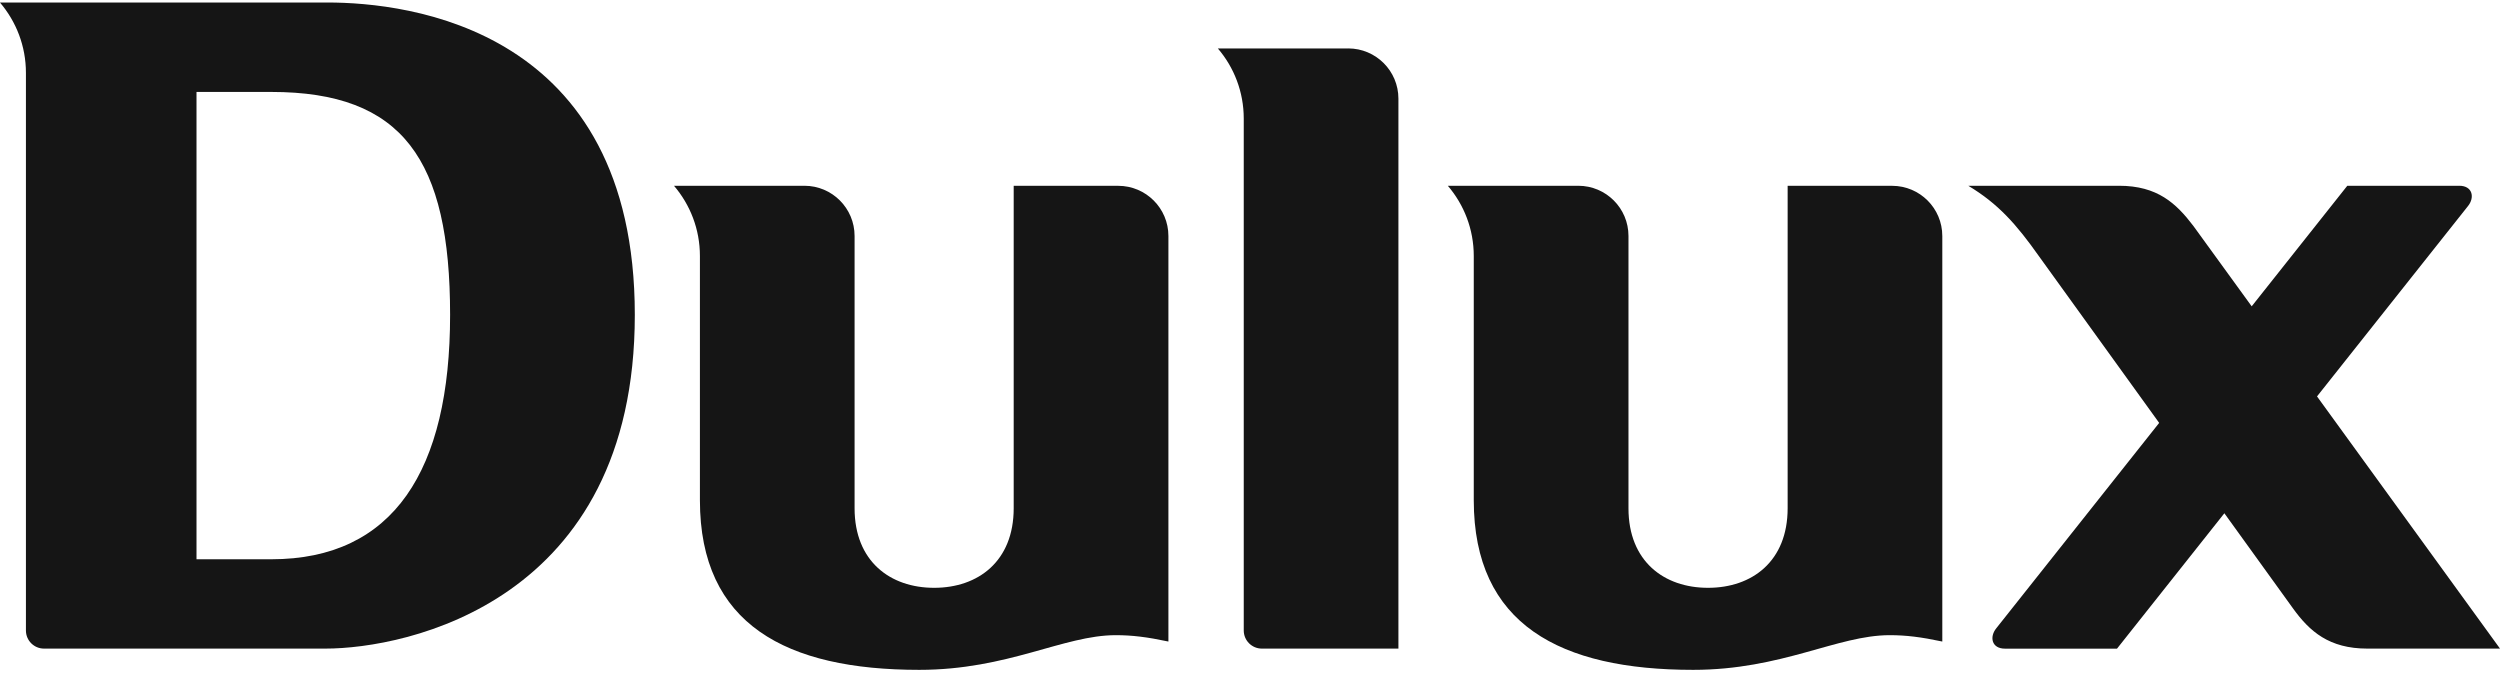
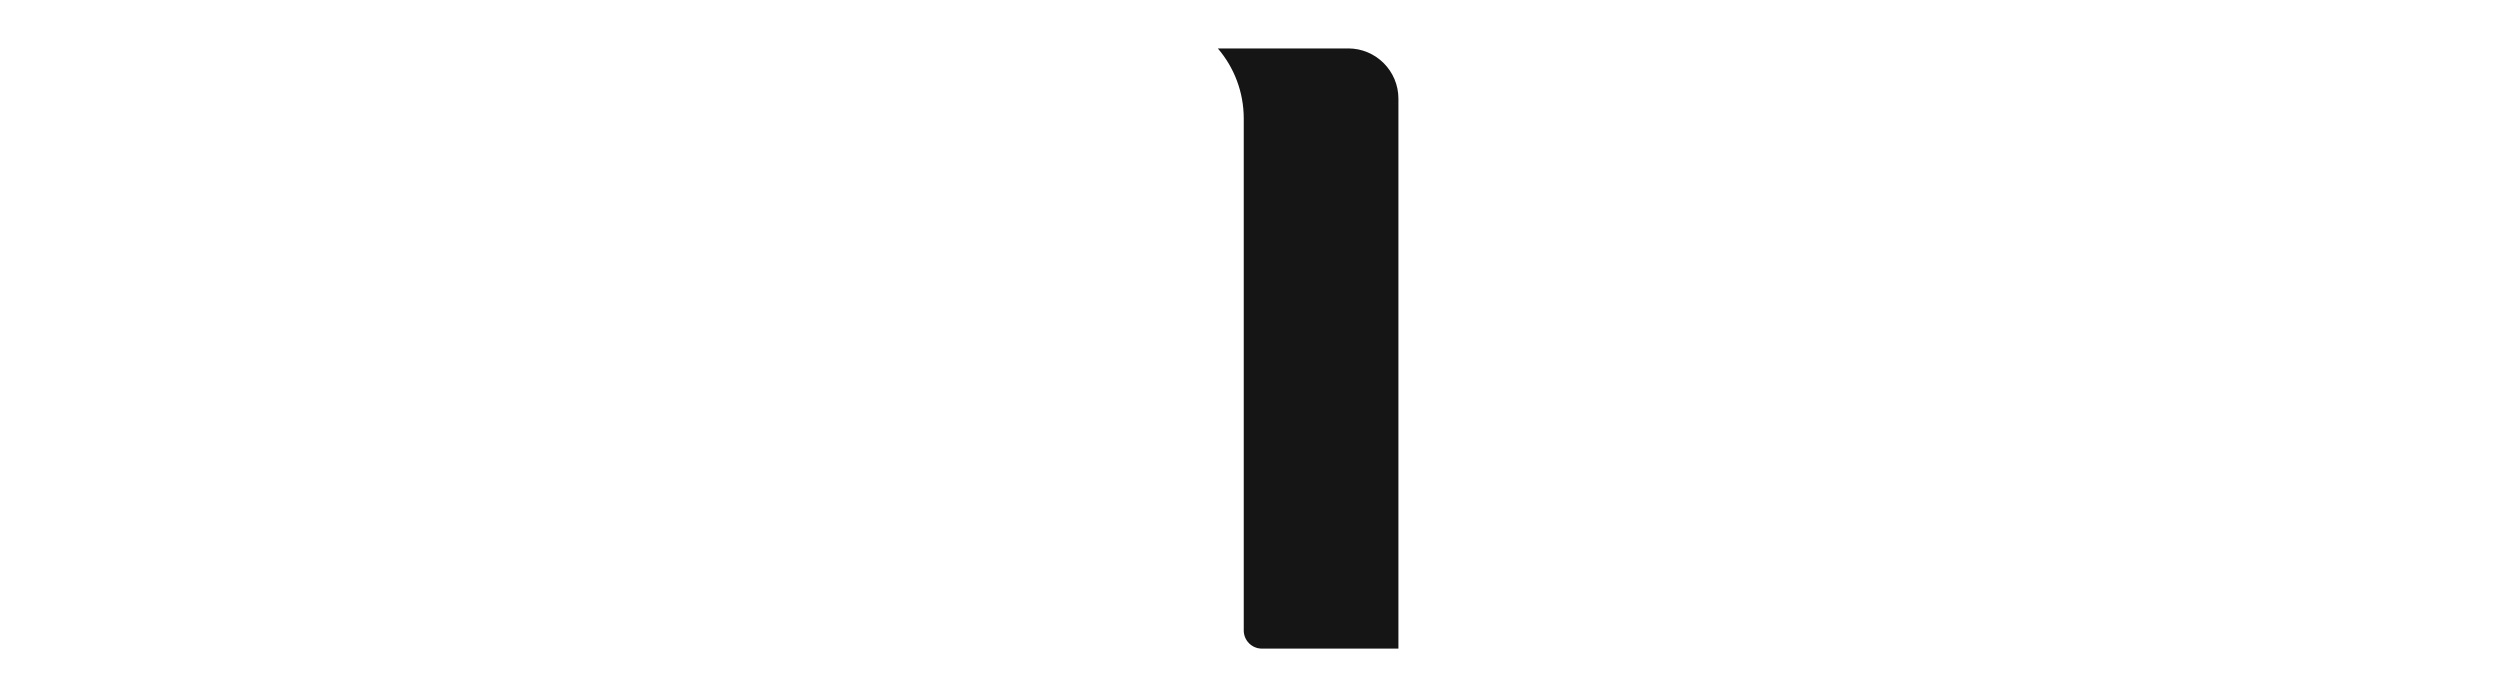
<svg xmlns="http://www.w3.org/2000/svg" width="322" height="87" viewBox="0 0 322 87" fill="none">
-   <path d="M144.023 23.927H130.564V65.463C130.564 72.305 125.977 75.71 120.317 75.71C114.657 75.71 110.07 72.299 110.07 65.463V30.395C110.07 26.82 107.177 23.927 103.608 23.927H86.81C88.889 26.363 90.149 29.515 90.149 32.969V64.427C90.149 80.448 101.282 86.277 118.4 86.277C129.841 86.277 136.983 81.81 143.71 81.81C145.808 81.81 147.736 82.045 150.491 82.63V30.401C150.491 26.827 147.598 23.933 144.023 23.933V23.927Z" fill="#151515" />
-   <path d="M243.707 23.927H230.248V65.463C230.248 72.305 225.661 75.71 219.995 75.71C214.329 75.71 209.748 72.299 209.748 65.463V30.395C209.748 26.82 206.855 23.927 203.28 23.927H186.481C188.561 26.363 189.821 29.515 189.821 32.969V64.427C189.821 80.448 200.954 86.277 218.078 86.277C229.512 86.277 236.661 81.81 243.388 81.81C245.486 81.81 247.414 82.045 250.169 82.63V30.401C250.169 26.827 247.276 23.933 243.701 23.933L243.707 23.927Z" fill="#151515" />
  <path d="M173.654 6.242H156.861C158.941 8.671 160.195 11.83 160.195 15.278V81.207C160.195 82.498 161.243 83.54 162.527 83.54H180.116V12.71C180.116 9.136 177.223 6.236 173.648 6.236L173.654 6.242Z" fill="#151515" />
-   <path d="M42.181 0.329H0C2.08 2.77 3.339 5.929 3.339 9.377V81.207C3.339 82.497 4.382 83.54 5.672 83.54H41.904C52.283 83.54 81.764 77.561 81.764 40.557C81.764 3.554 52.506 0.323 42.181 0.323V0.329ZM34.942 72.034H25.31V11.842H34.942C51.892 11.842 57.973 20.552 57.973 40.563C57.973 60.575 50.692 72.034 34.942 72.034Z" fill="#151515" />
-   <path d="M317.871 26.549C318.769 25.446 318.48 23.927 316.756 23.927H302.332L290.018 39.454L282.495 29.087C280.283 26.176 277.86 23.927 272.942 23.927H253.515C257.378 26.242 259.723 28.912 262.586 32.957L278.101 54.469L257.119 80.924C256.227 82.027 256.51 83.546 258.24 83.546H272.67L286.498 66.108L295.352 78.381C297.474 81.322 299.993 83.54 304.906 83.54H322L298.432 51.057L317.871 26.549Z" fill="#151515" />
</svg>